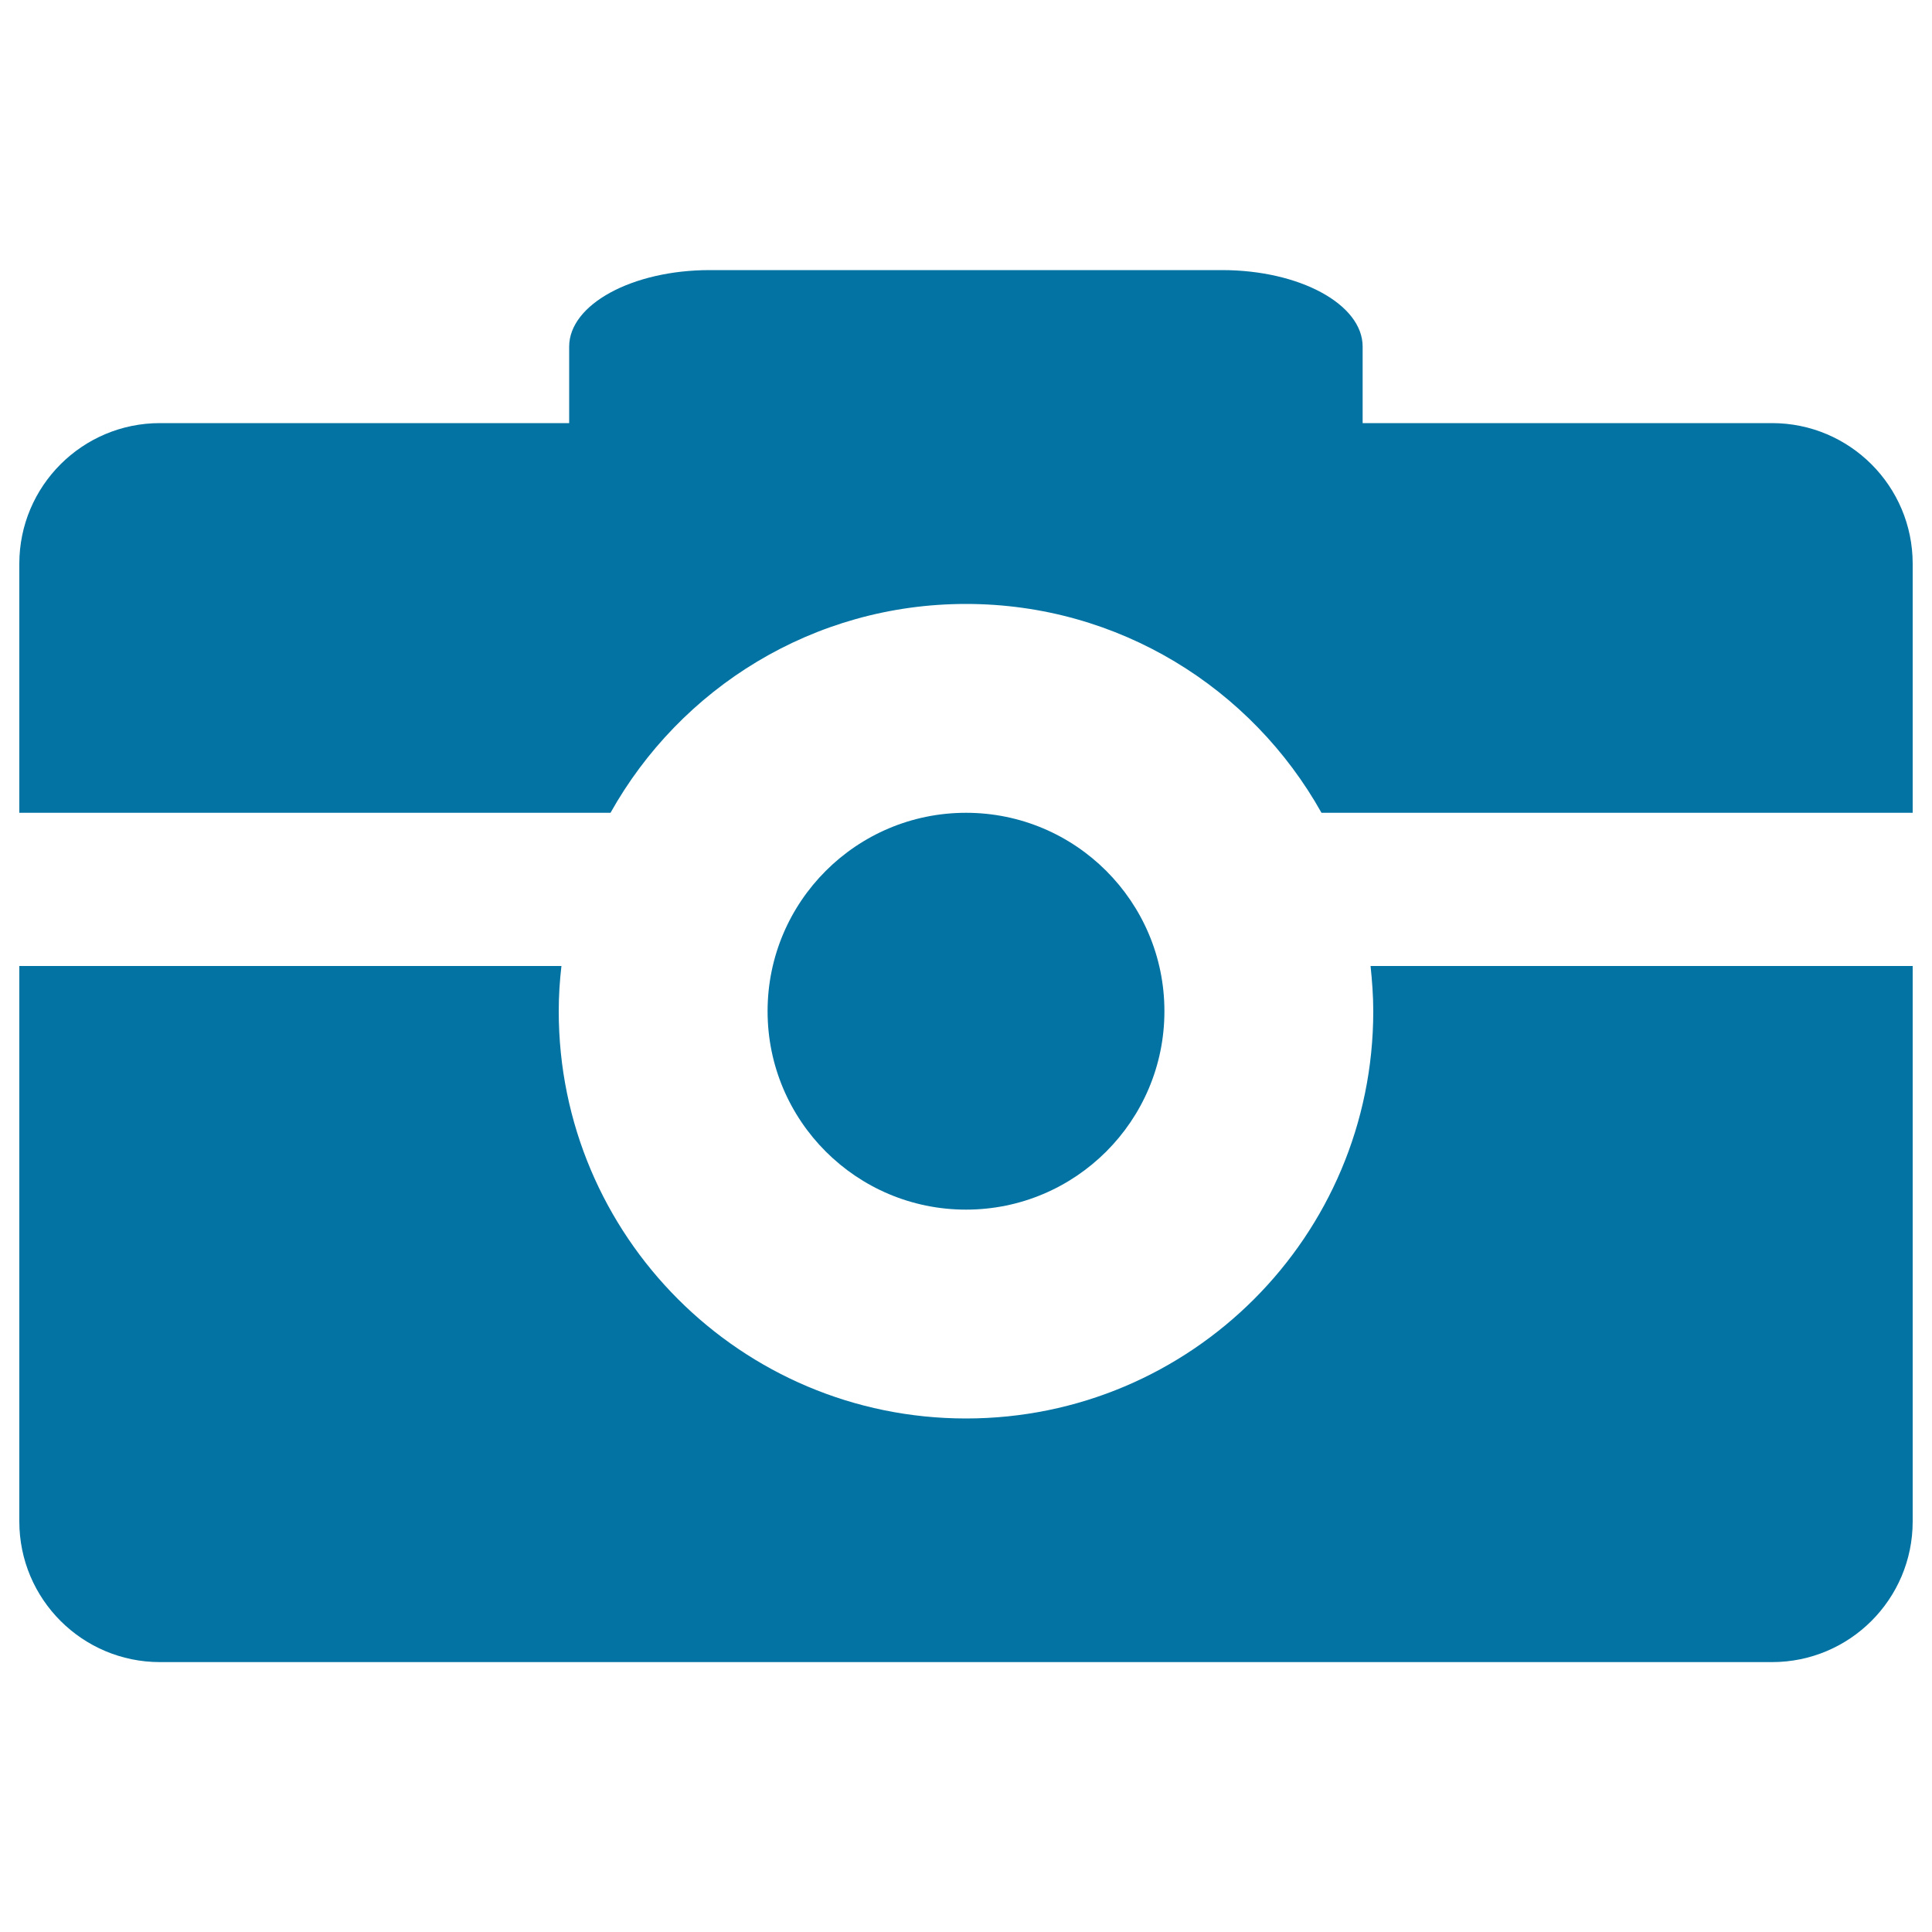
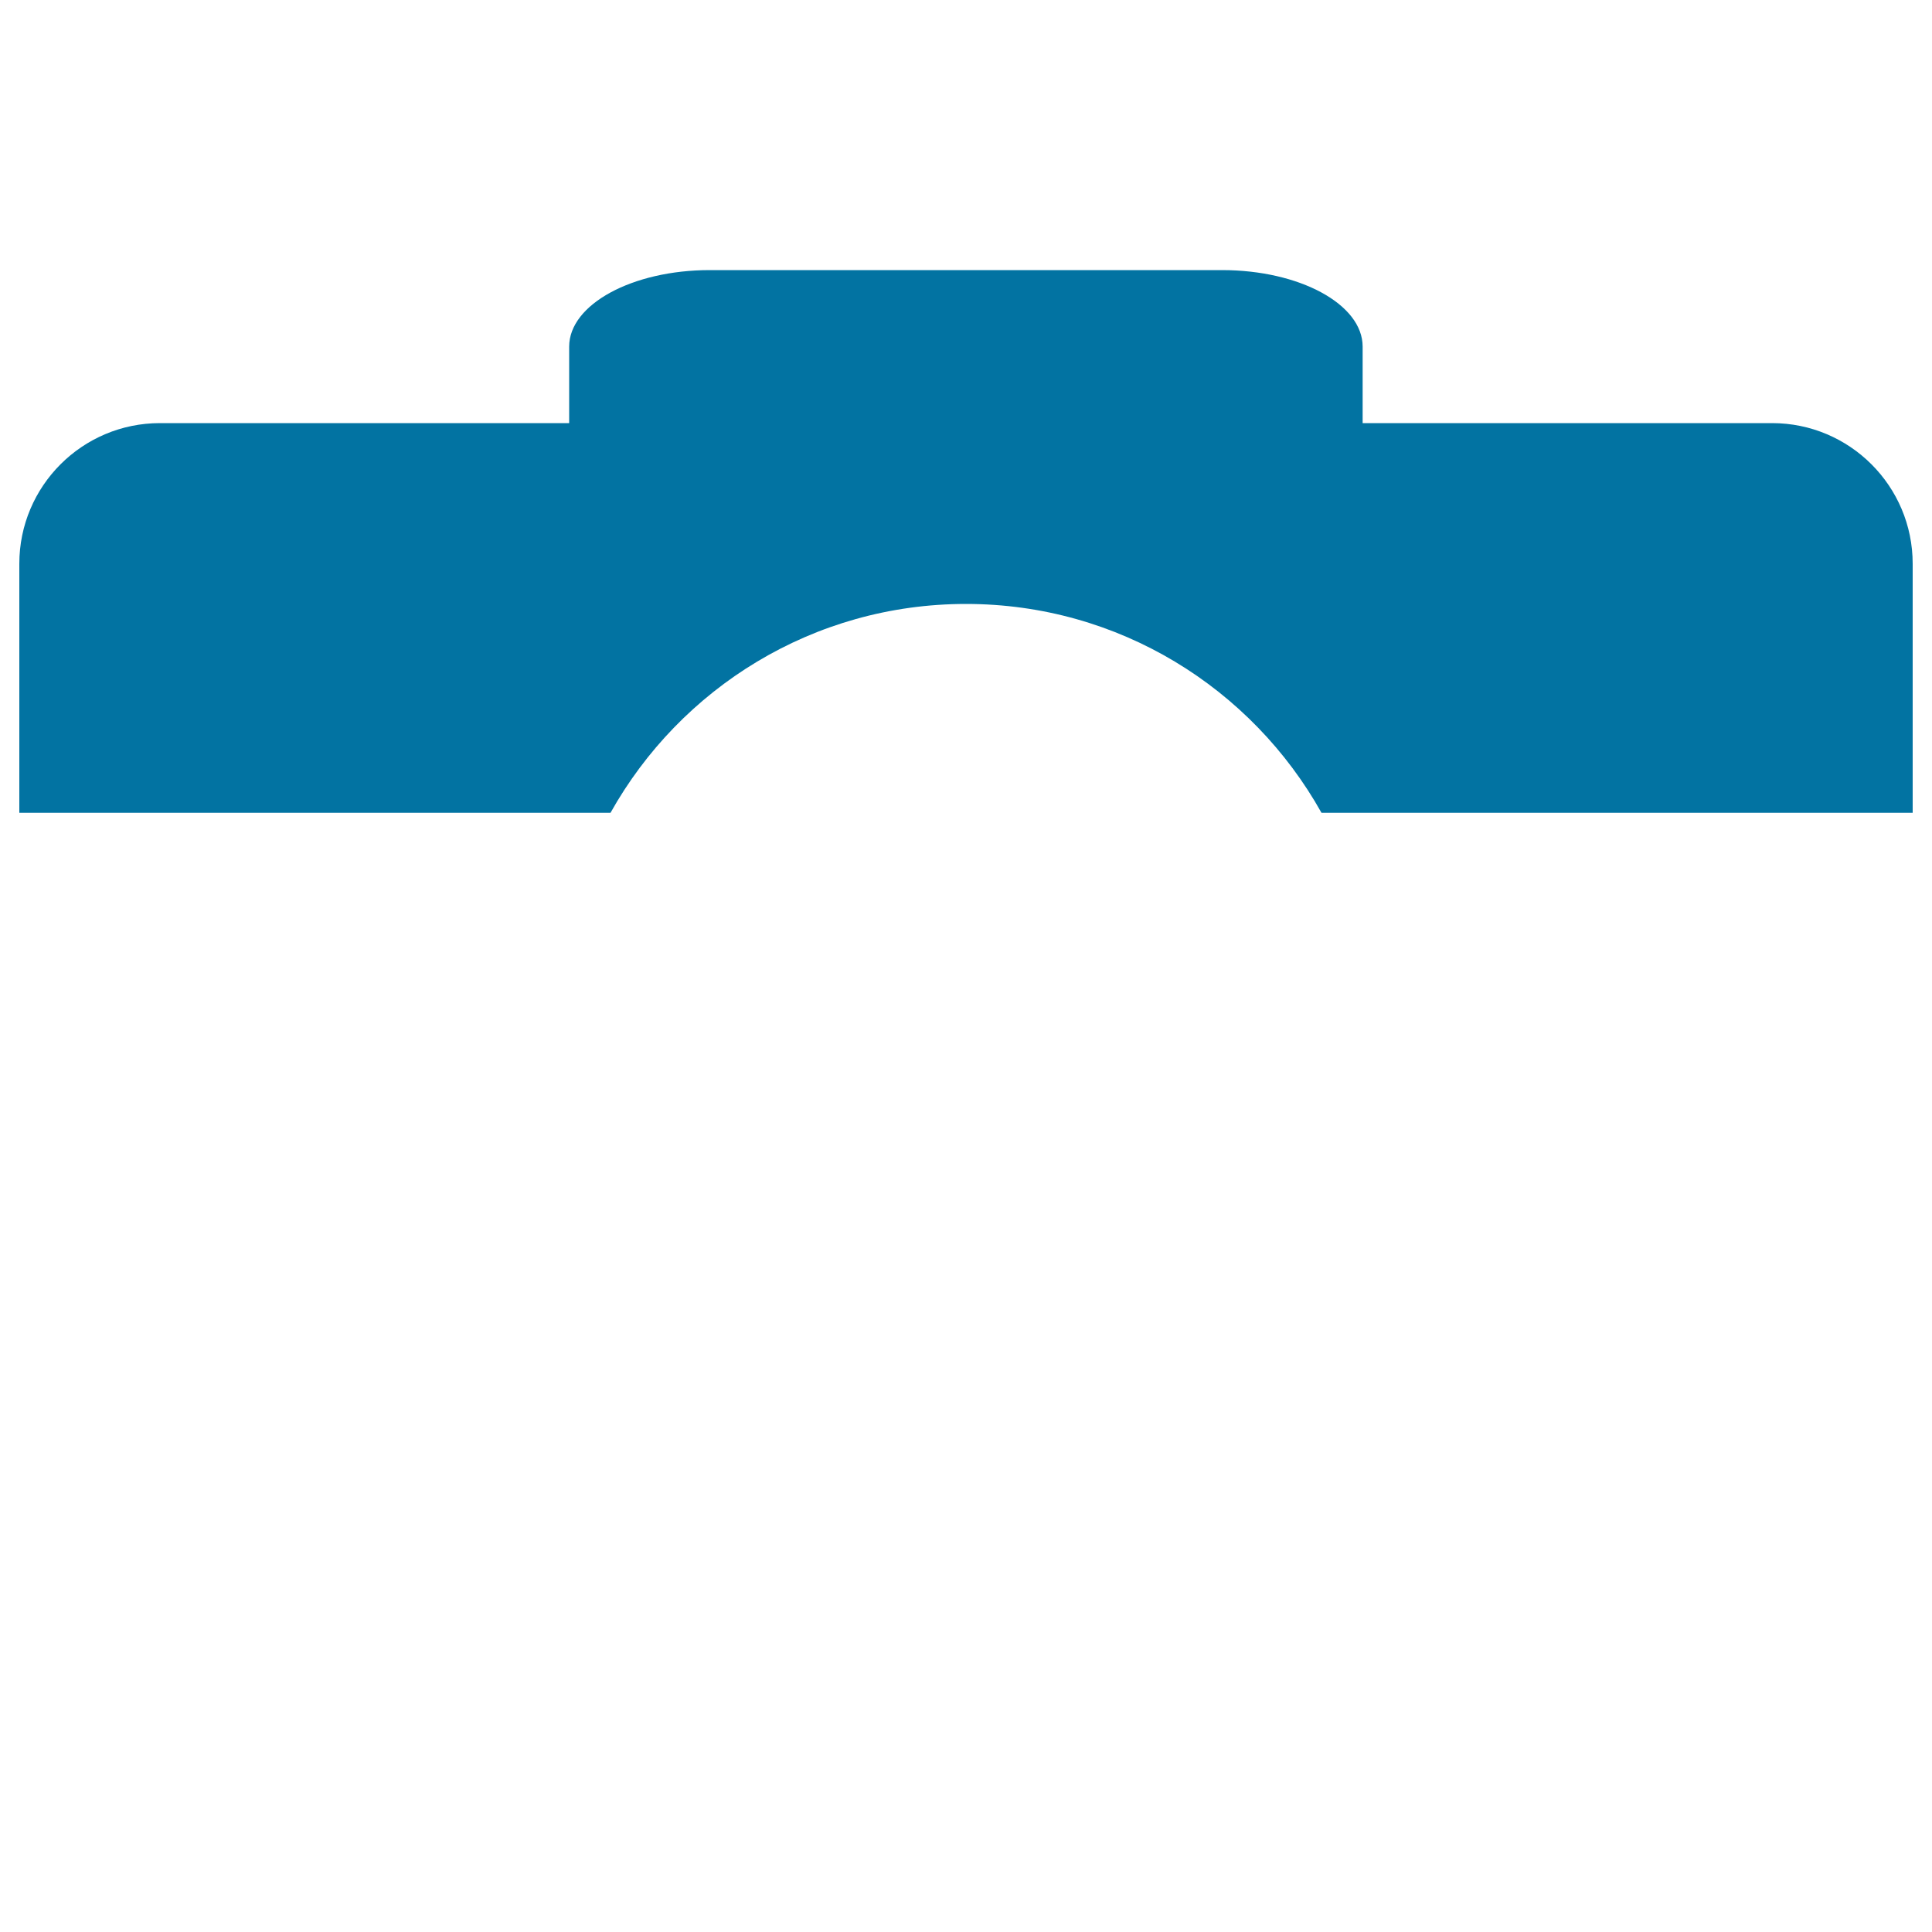
<svg xmlns="http://www.w3.org/2000/svg" viewBox="0 0 1000 1000" style="fill:#0273a2">
  <title>Photography Camera SVG icon</title>
  <g>
-     <path d="M500,420.7c56.7,0,102.7,46,102.7,102.7c0,56.7-46,102.7-102.7,102.7c-56.7,0-102.7-46-102.7-102.7C397.3,466.7,443.3,420.7,500,420.7z" />
    <path d="M917.2,219H705.3c0,0,0-17.8,0-39.6c0-21.9-32.6-39.6-72.8-39.6H367.4c-40.2,0-72.8,17.8-72.8,39.6V219H82.8C42.6,219,10,251.6,10,291.8v128.9h306c36.1-64.5,104.9-108.1,184-108.1c79.1,0,147.9,43.6,184,108.1h306V291.8C990,251.6,957.4,219,917.2,219z" />
-     <path d="M710.8,523.4c0,116.4-94.3,210.8-210.8,210.8c-116.4,0-210.8-94.4-210.8-210.8c0-7.9,0.5-15.7,1.4-23.4H10v287.5c0,40.2,32.6,72.8,72.8,72.8h834.4c40.2,0,72.8-32.6,72.8-72.8V500H709.4C710.2,507.7,710.8,515.5,710.8,523.4z" />
  </g>
</svg>